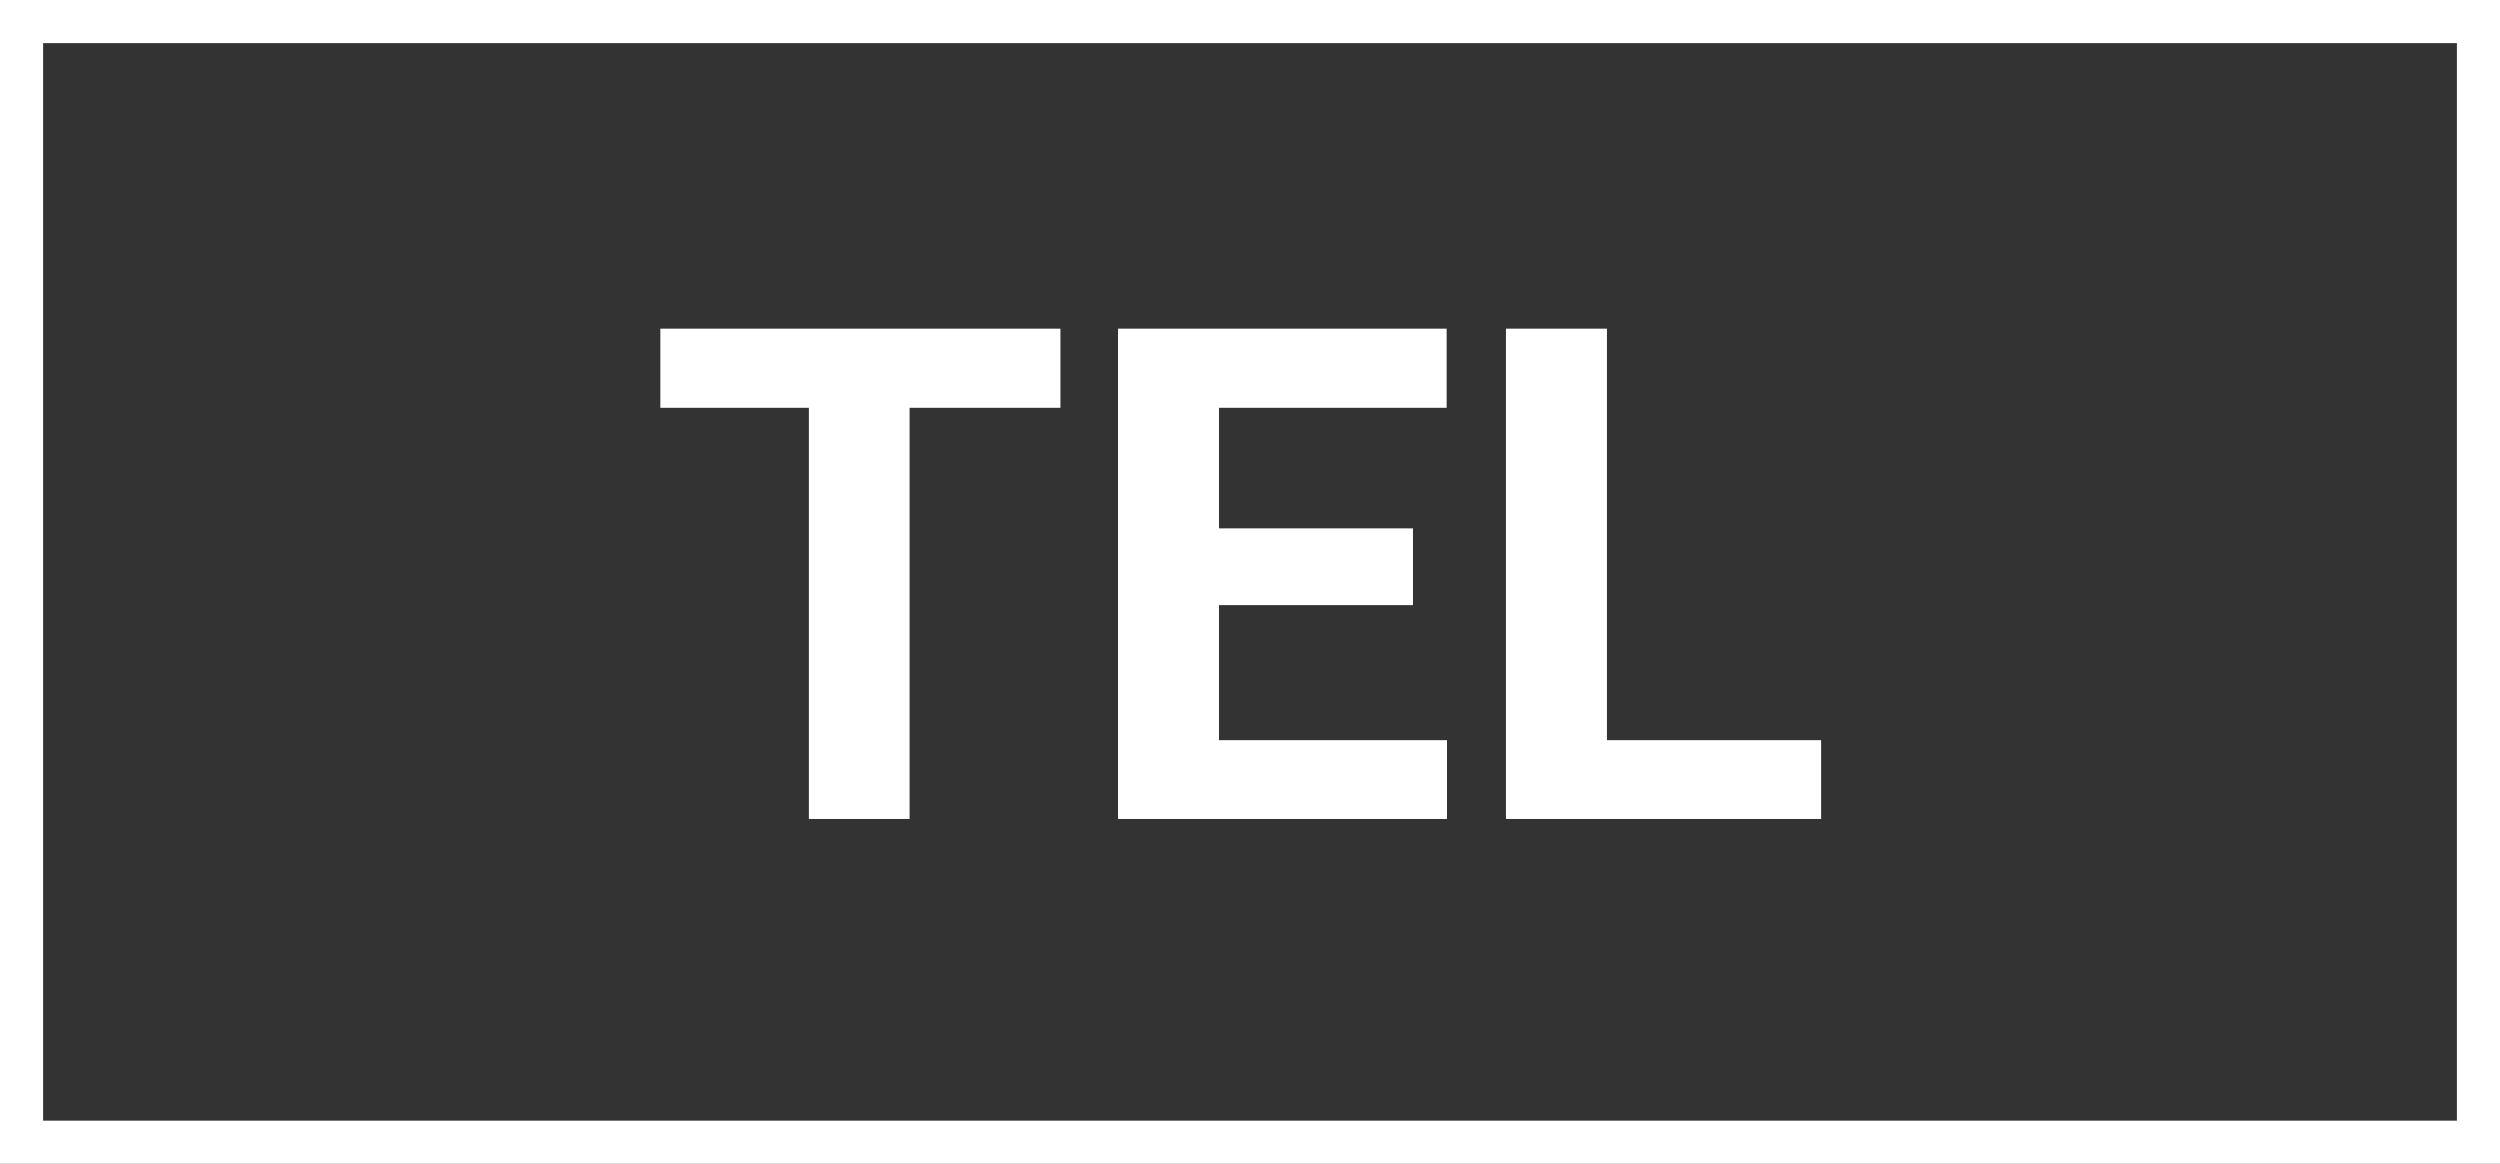
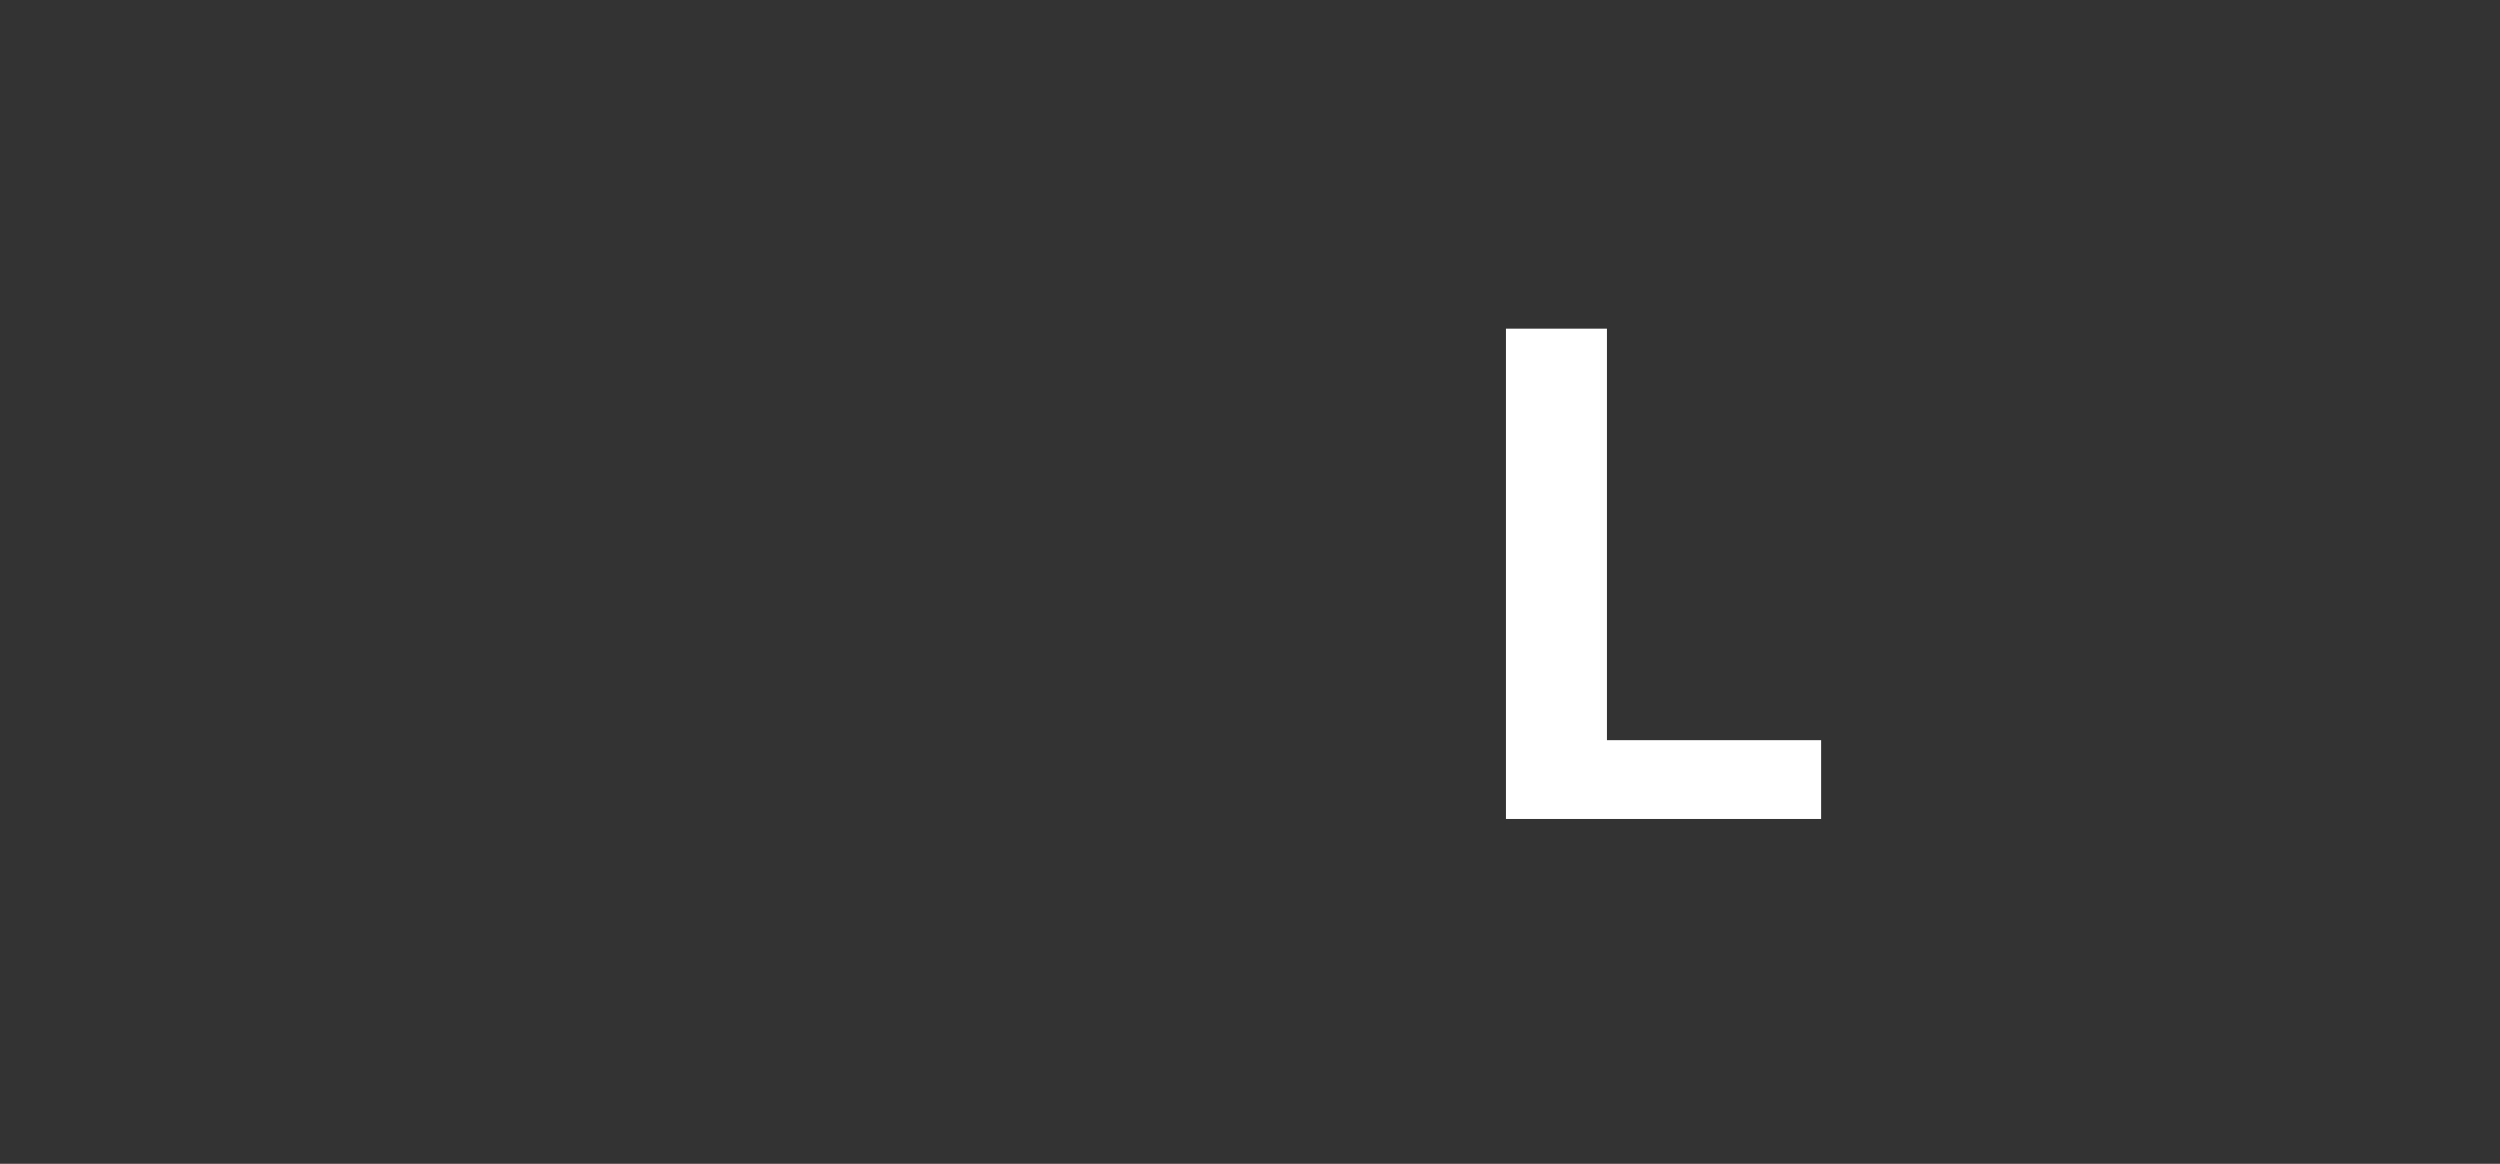
<svg xmlns="http://www.w3.org/2000/svg" width="58" height="27" viewBox="0 0 58 27" fill="none">
  <rect x="0" y="0" width="58" height="27" fill="#333333" stroke="none" />
  <path d="M42.25 17.172V19H36.523V17.172H42.25ZM37.281 7.625V19H34.938V7.625H37.281Z" fill="white" />
-   <path d="M33.57 17.172V19H27.516V17.172H33.57ZM28.281 7.625V19H25.938V7.625H28.281ZM32.781 12.258V14.039H27.516V12.258H32.781ZM33.562 7.625V9.461H27.516V7.625H33.562Z" fill="white" />
-   <path d="M21.102 7.625V19H18.766V7.625H21.102ZM24.602 7.625V9.461H15.32V7.625H24.602Z" fill="white" />
-   <path fill-rule="evenodd" clip-rule="evenodd" d="M57 1H1V26H57V1ZM0 0V27H58V0H0Z" fill="white" />
</svg>